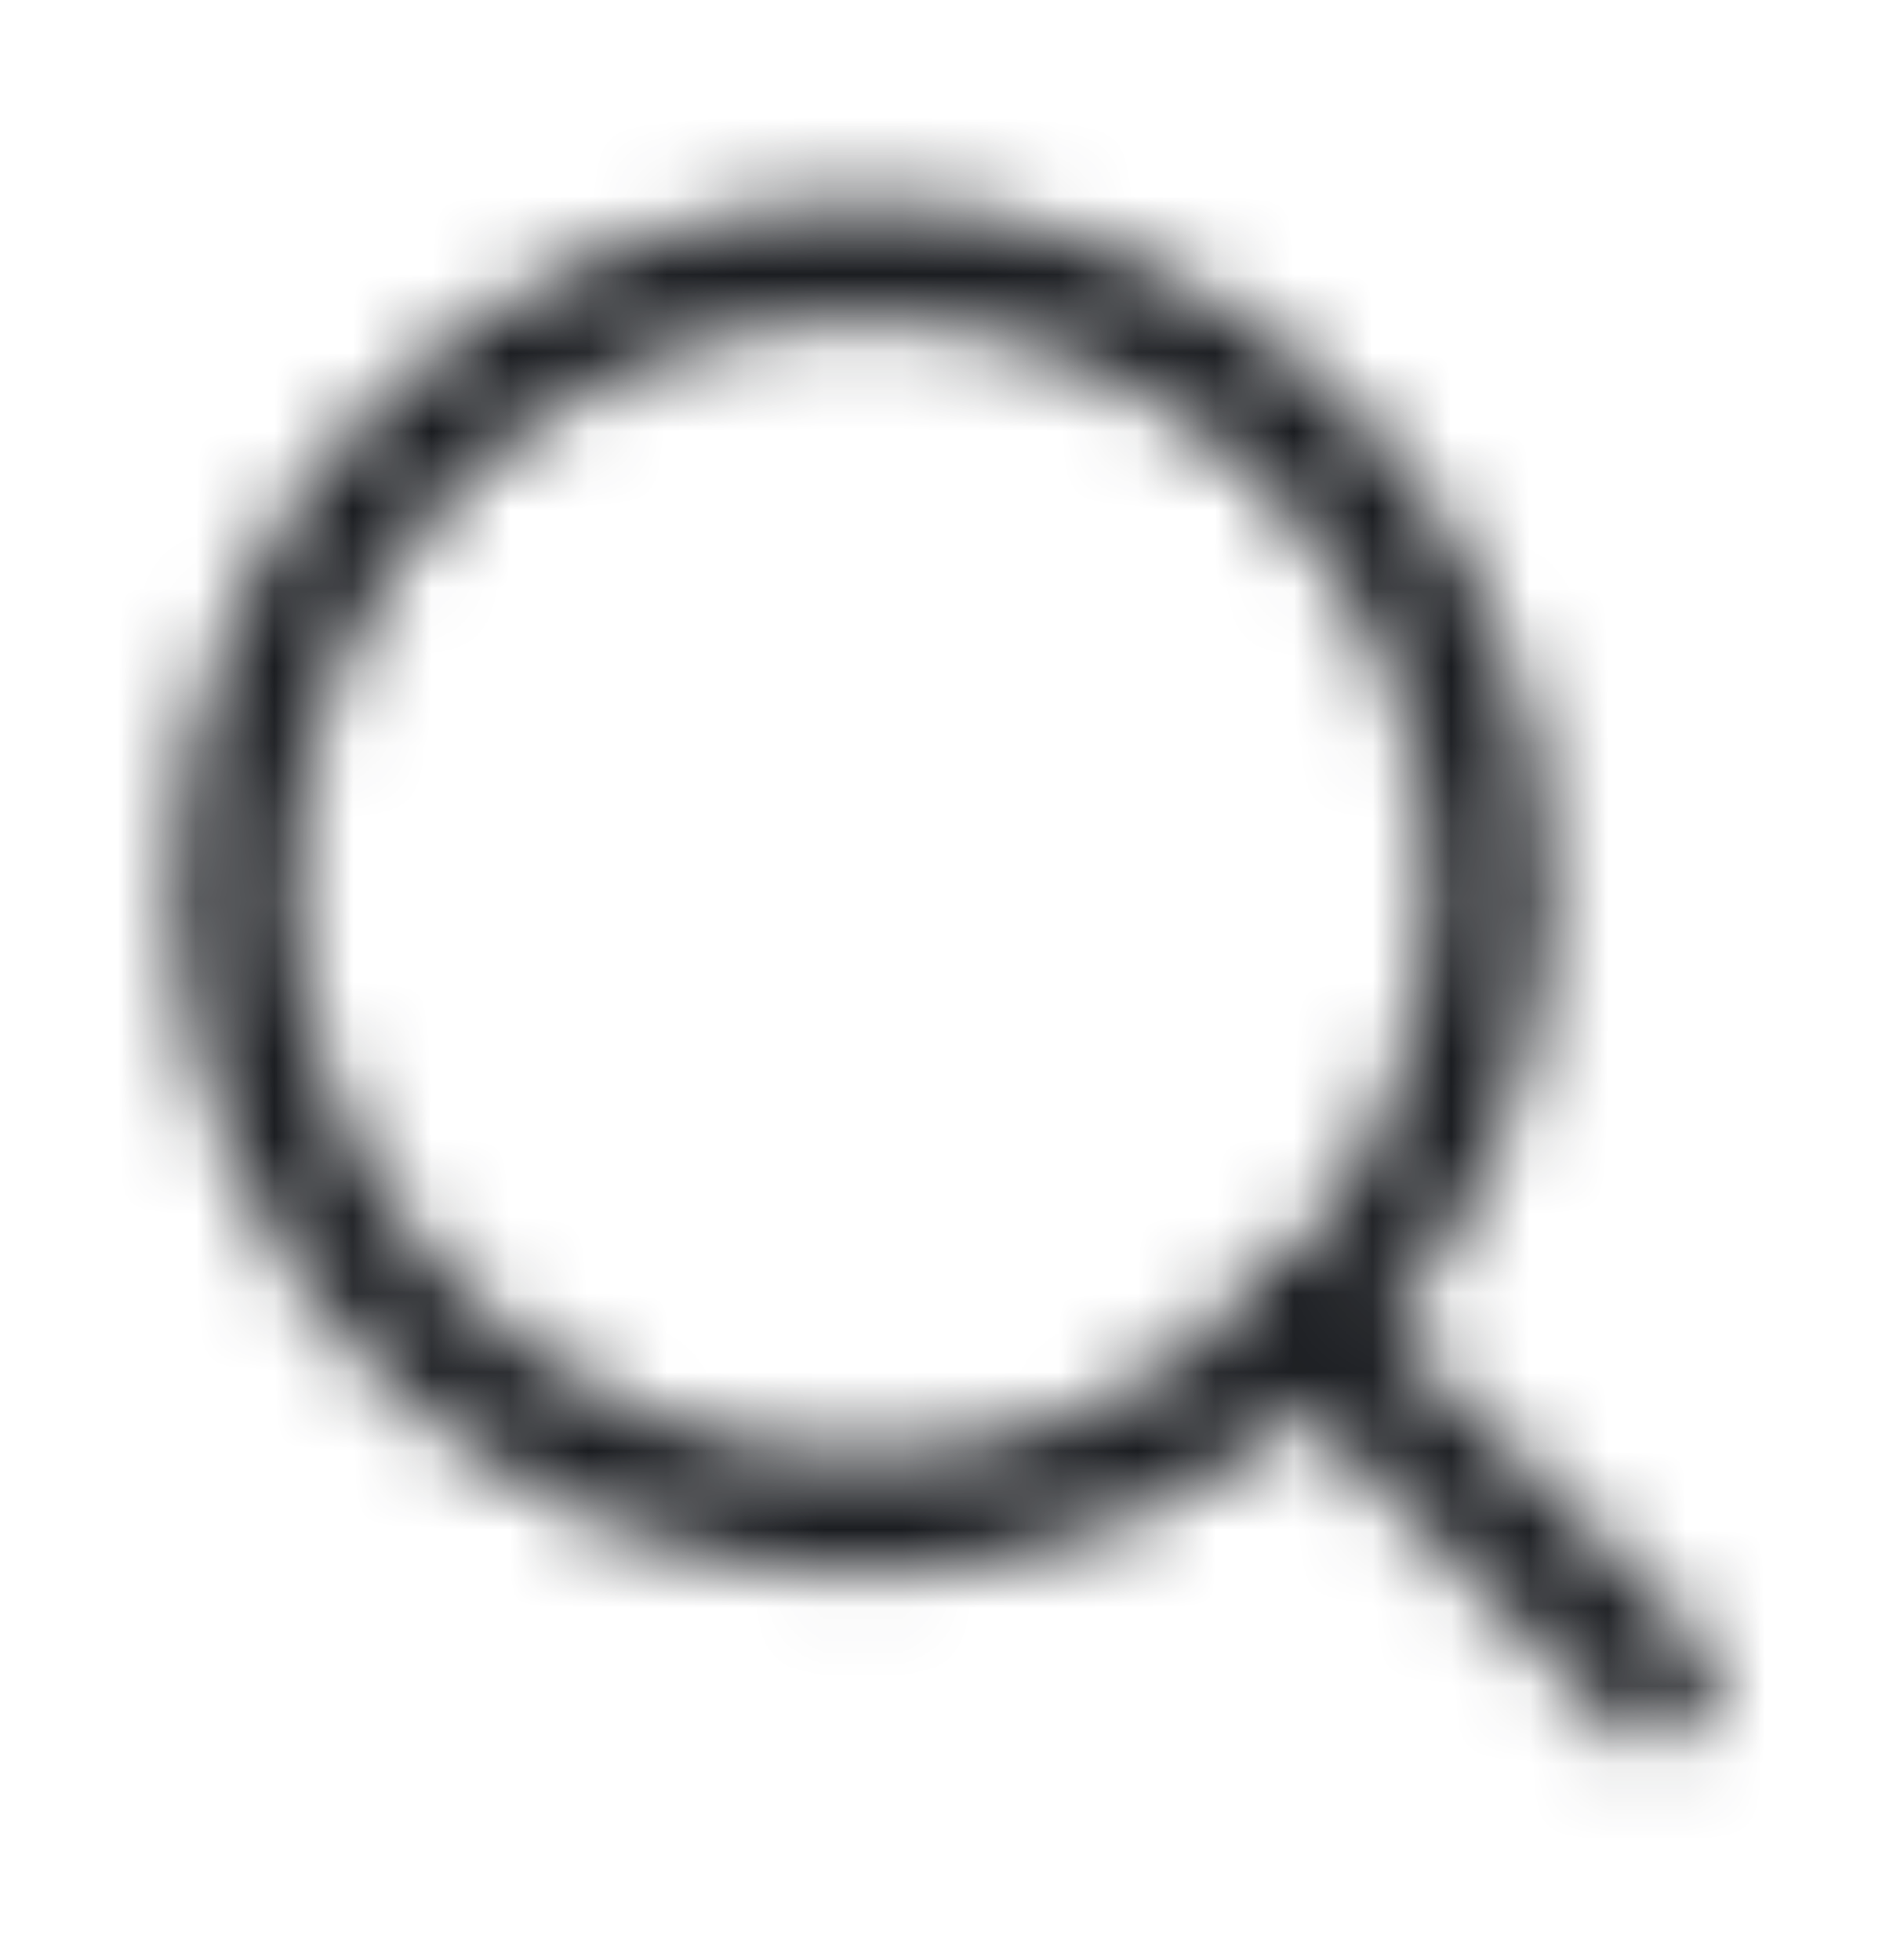
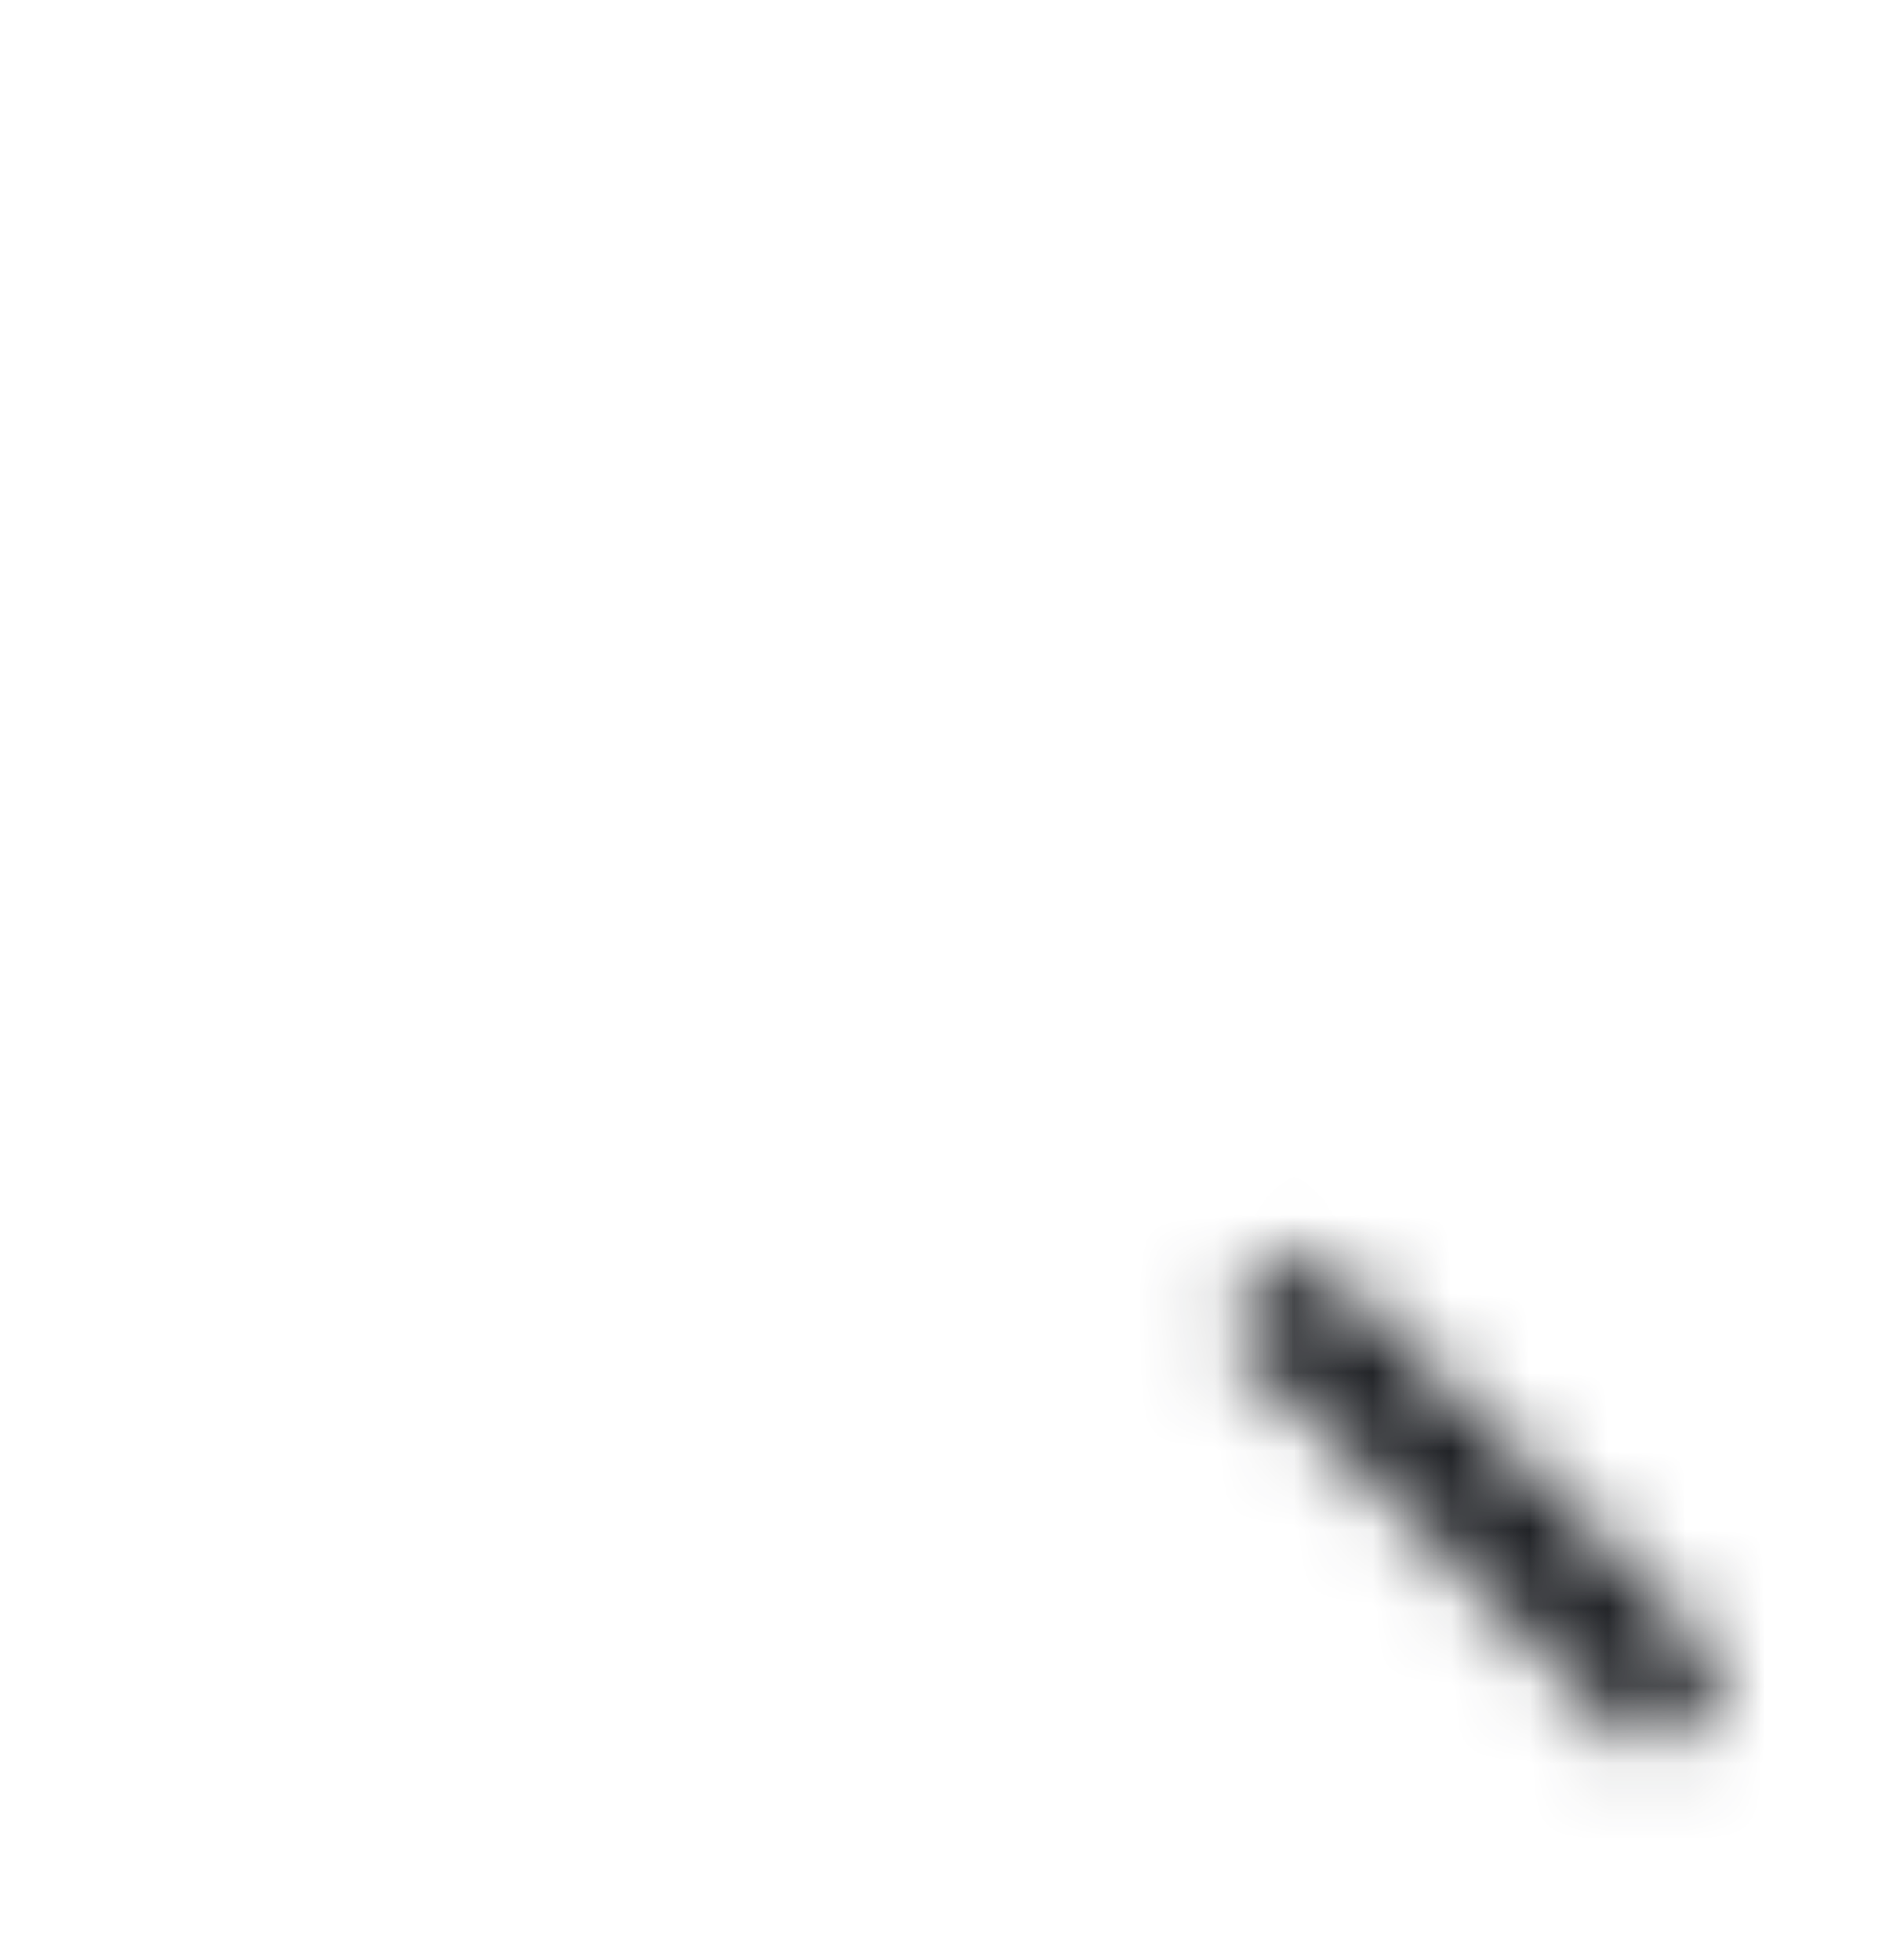
<svg xmlns="http://www.w3.org/2000/svg" width="24" height="25" viewBox="0 0 24 25" fill="none">
  <g clip-path="url(#clip0_3212_705)">
    <mask id="mask0_3212_705" style="mask-type:alpha" maskUnits="userSpaceOnUse" x="0" y="0" width="24" height="25">
-       <path d="M11 19.323C15.418 19.323 19 15.741 19 11.323C19 6.904 15.418 3.323 11 3.323C6.582 3.323 3 6.904 3 11.323C3 15.741 6.582 19.323 11 19.323Z" stroke="#1B1D21" stroke-width="1.5" stroke-linecap="square" />
      <path d="M21 21.323L16.65 16.973" stroke="#1B1D21" stroke-width="1.5" stroke-linecap="square" stroke-linejoin="round" />
    </mask>
    <g mask="url(#mask0_3212_705)">
      <rect y="0.323" width="24" height="24" fill="#1B1D21" />
    </g>
  </g>
  <defs>
    <clipPath id="clip0_3212_705">
      <rect width="24" height="24" fill="white" transform="translate(0 0.323)" />
    </clipPath>
  </defs>
</svg>